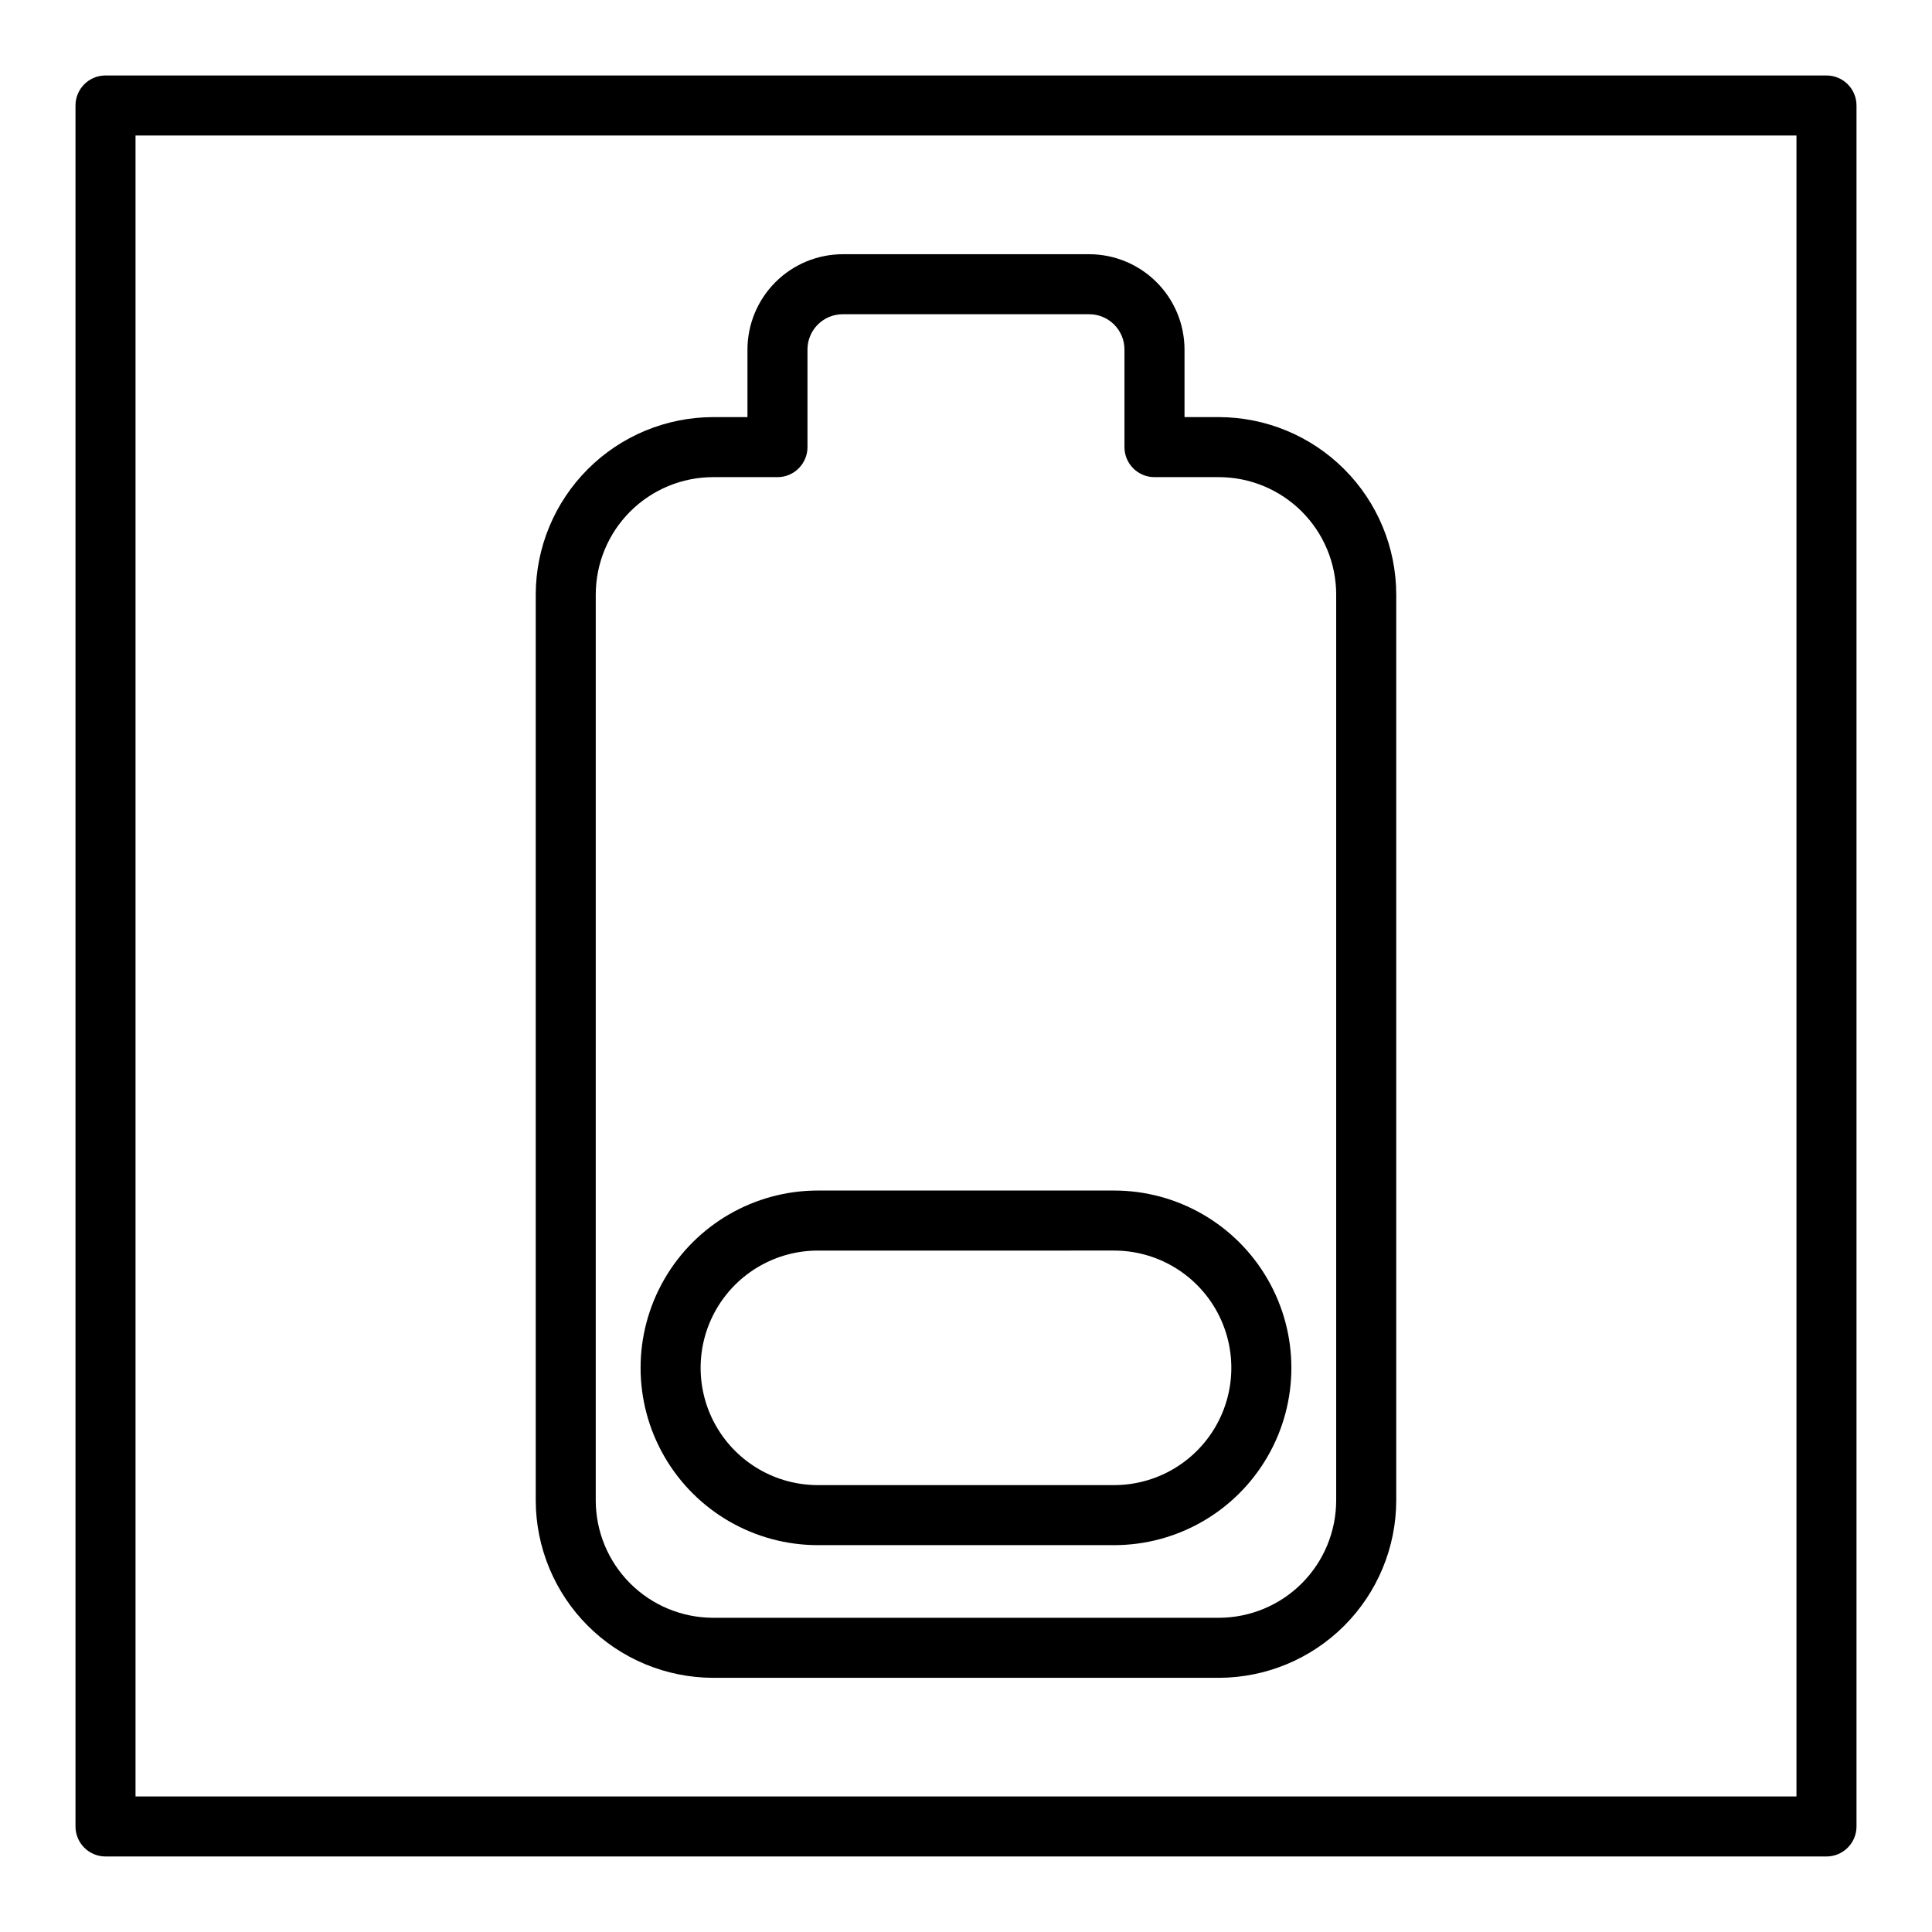
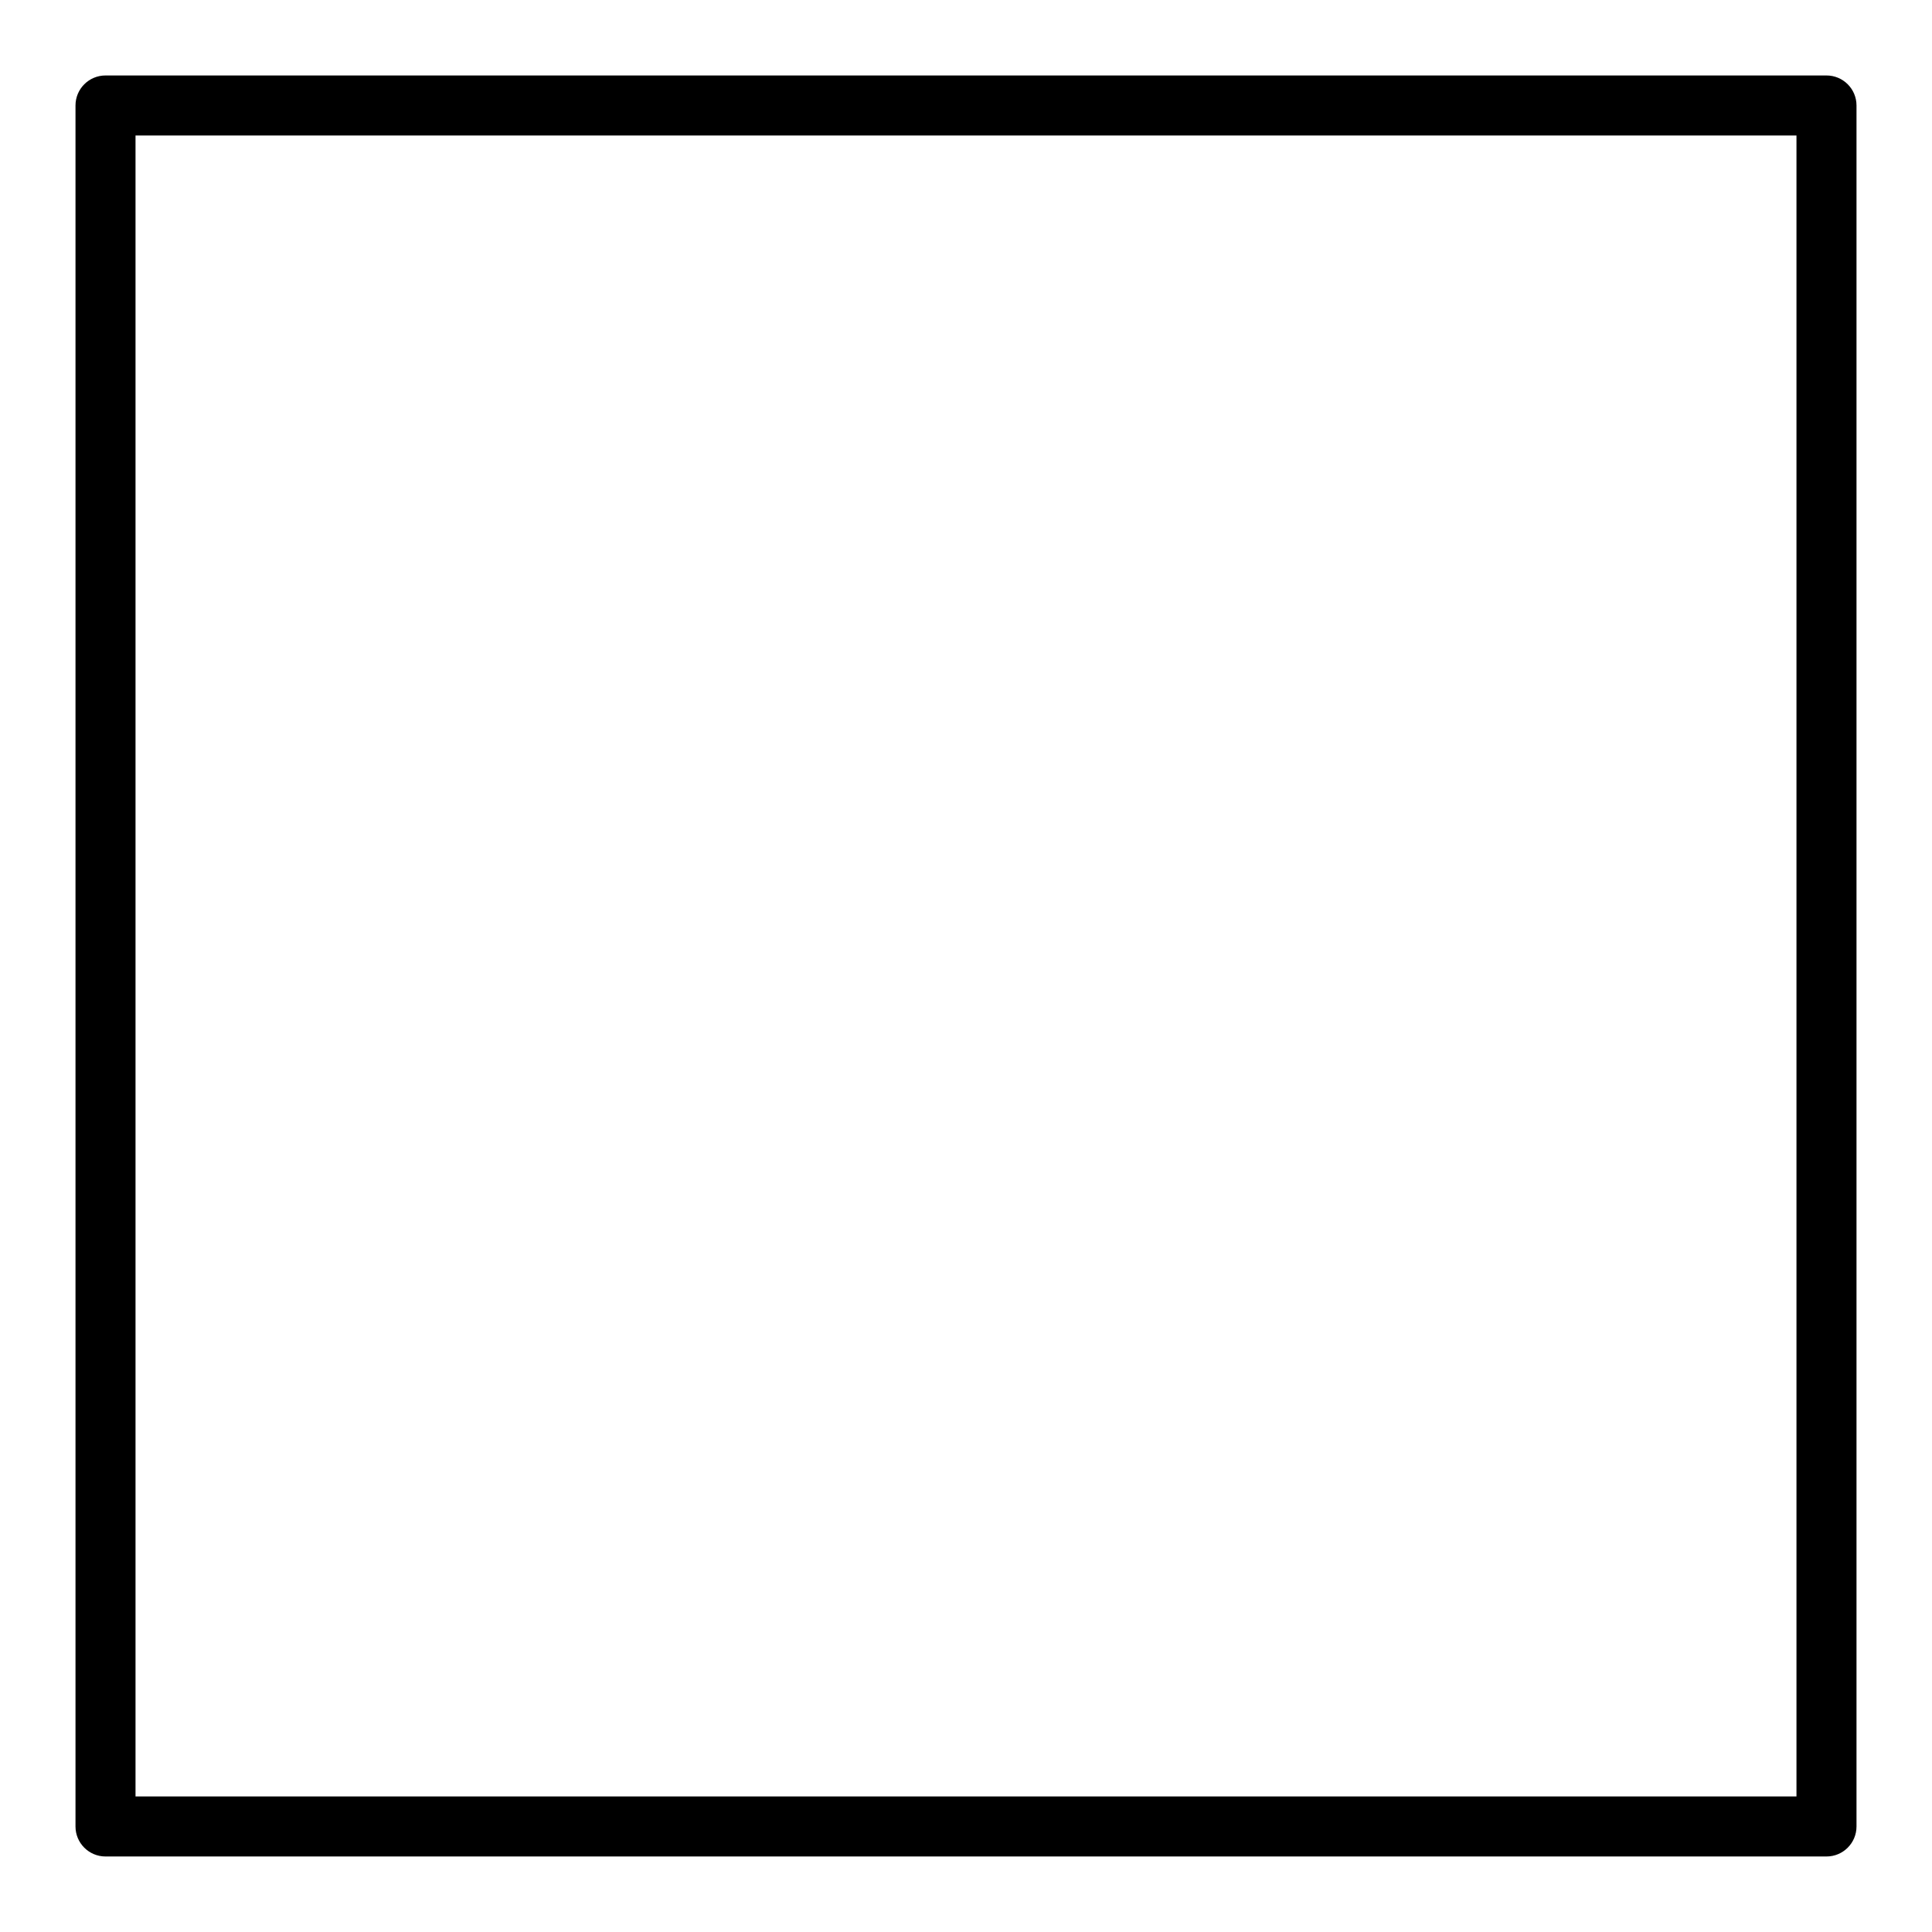
<svg xmlns="http://www.w3.org/2000/svg" fill="#000000" width="800px" height="800px" version="1.1" viewBox="144 144 512 512">
  <g>
-     <path d="m360.75 553.48h78.488c16.789 0 32.301-8.957 40.691-23.496 8.395-14.535 8.395-32.449 0-46.984-8.391-14.539-23.902-23.496-40.691-23.496h-78.488c-16.785 0-32.297 8.957-40.691 23.496-8.395 14.535-8.395 32.449 0 46.984 8.395 14.539 23.906 23.496 40.691 23.496zm0-78.062 78.488-0.004c11.102 0 21.363 5.926 26.914 15.539 5.551 9.617 5.551 21.461 0 31.078-5.551 9.613-15.812 15.539-26.914 15.539h-78.488c-11.102 0-21.363-5.926-26.914-15.539-5.551-9.617-5.551-21.461 0-31.078 5.551-9.613 15.812-15.539 26.914-15.539z" />
-     <path d="m332.96 588.64h134.07c12.453-0.031 24.387-4.988 33.195-13.793 8.805-8.809 13.766-20.742 13.793-33.195v-240.13c-0.027-12.453-4.988-24.387-13.793-33.191-8.809-8.809-20.742-13.766-33.195-13.793h-9.121v-17.926c-0.016-6.699-2.684-13.121-7.43-17.852-4.742-4.734-11.168-7.391-17.867-7.391h-65.23c-6.699 0-13.125 2.656-17.867 7.391-4.742 4.731-7.414 11.152-7.43 17.852v17.926h-9.121c-12.453 0.027-24.387 4.984-33.191 13.793-8.809 8.805-13.766 20.738-13.797 33.191v240.13c0.031 12.453 4.988 24.387 13.797 33.195 8.805 8.805 20.738 13.762 33.191 13.793zm-31.078-287.12c0.016-8.238 3.293-16.133 9.121-21.957 5.824-5.824 13.719-9.105 21.957-9.117h17.078c4.391 0 7.953-3.562 7.953-7.957v-25.879c0-2.484 0.992-4.867 2.754-6.617 1.762-1.754 4.148-2.731 6.633-2.719h65.23c2.484-0.012 4.871 0.965 6.633 2.719 1.762 1.75 2.754 4.133 2.754 6.617v25.879c0 4.394 3.562 7.957 7.957 7.957h17.078-0.004c8.238 0.012 16.133 3.293 21.961 9.117 5.824 5.824 9.102 13.719 9.117 21.957v240.13c-0.016 8.238-3.293 16.133-9.117 21.961-5.828 5.824-13.723 9.102-21.961 9.117h-134.07c-8.238-0.016-16.133-3.293-21.957-9.117-5.828-5.828-9.105-13.723-9.121-21.961z" />
    <path d="m628.04 164h-456.08c-4.391 0-7.953 3.562-7.953 7.953v456.08c0 4.394 3.562 7.953 7.953 7.953h456.08c4.394 0 7.953-3.559 7.953-7.953v-456.08c0-4.391-3.559-7.953-7.953-7.953zm-7.957 456.08h-440.17v-440.17h440.17z" />
  </g>
</svg>